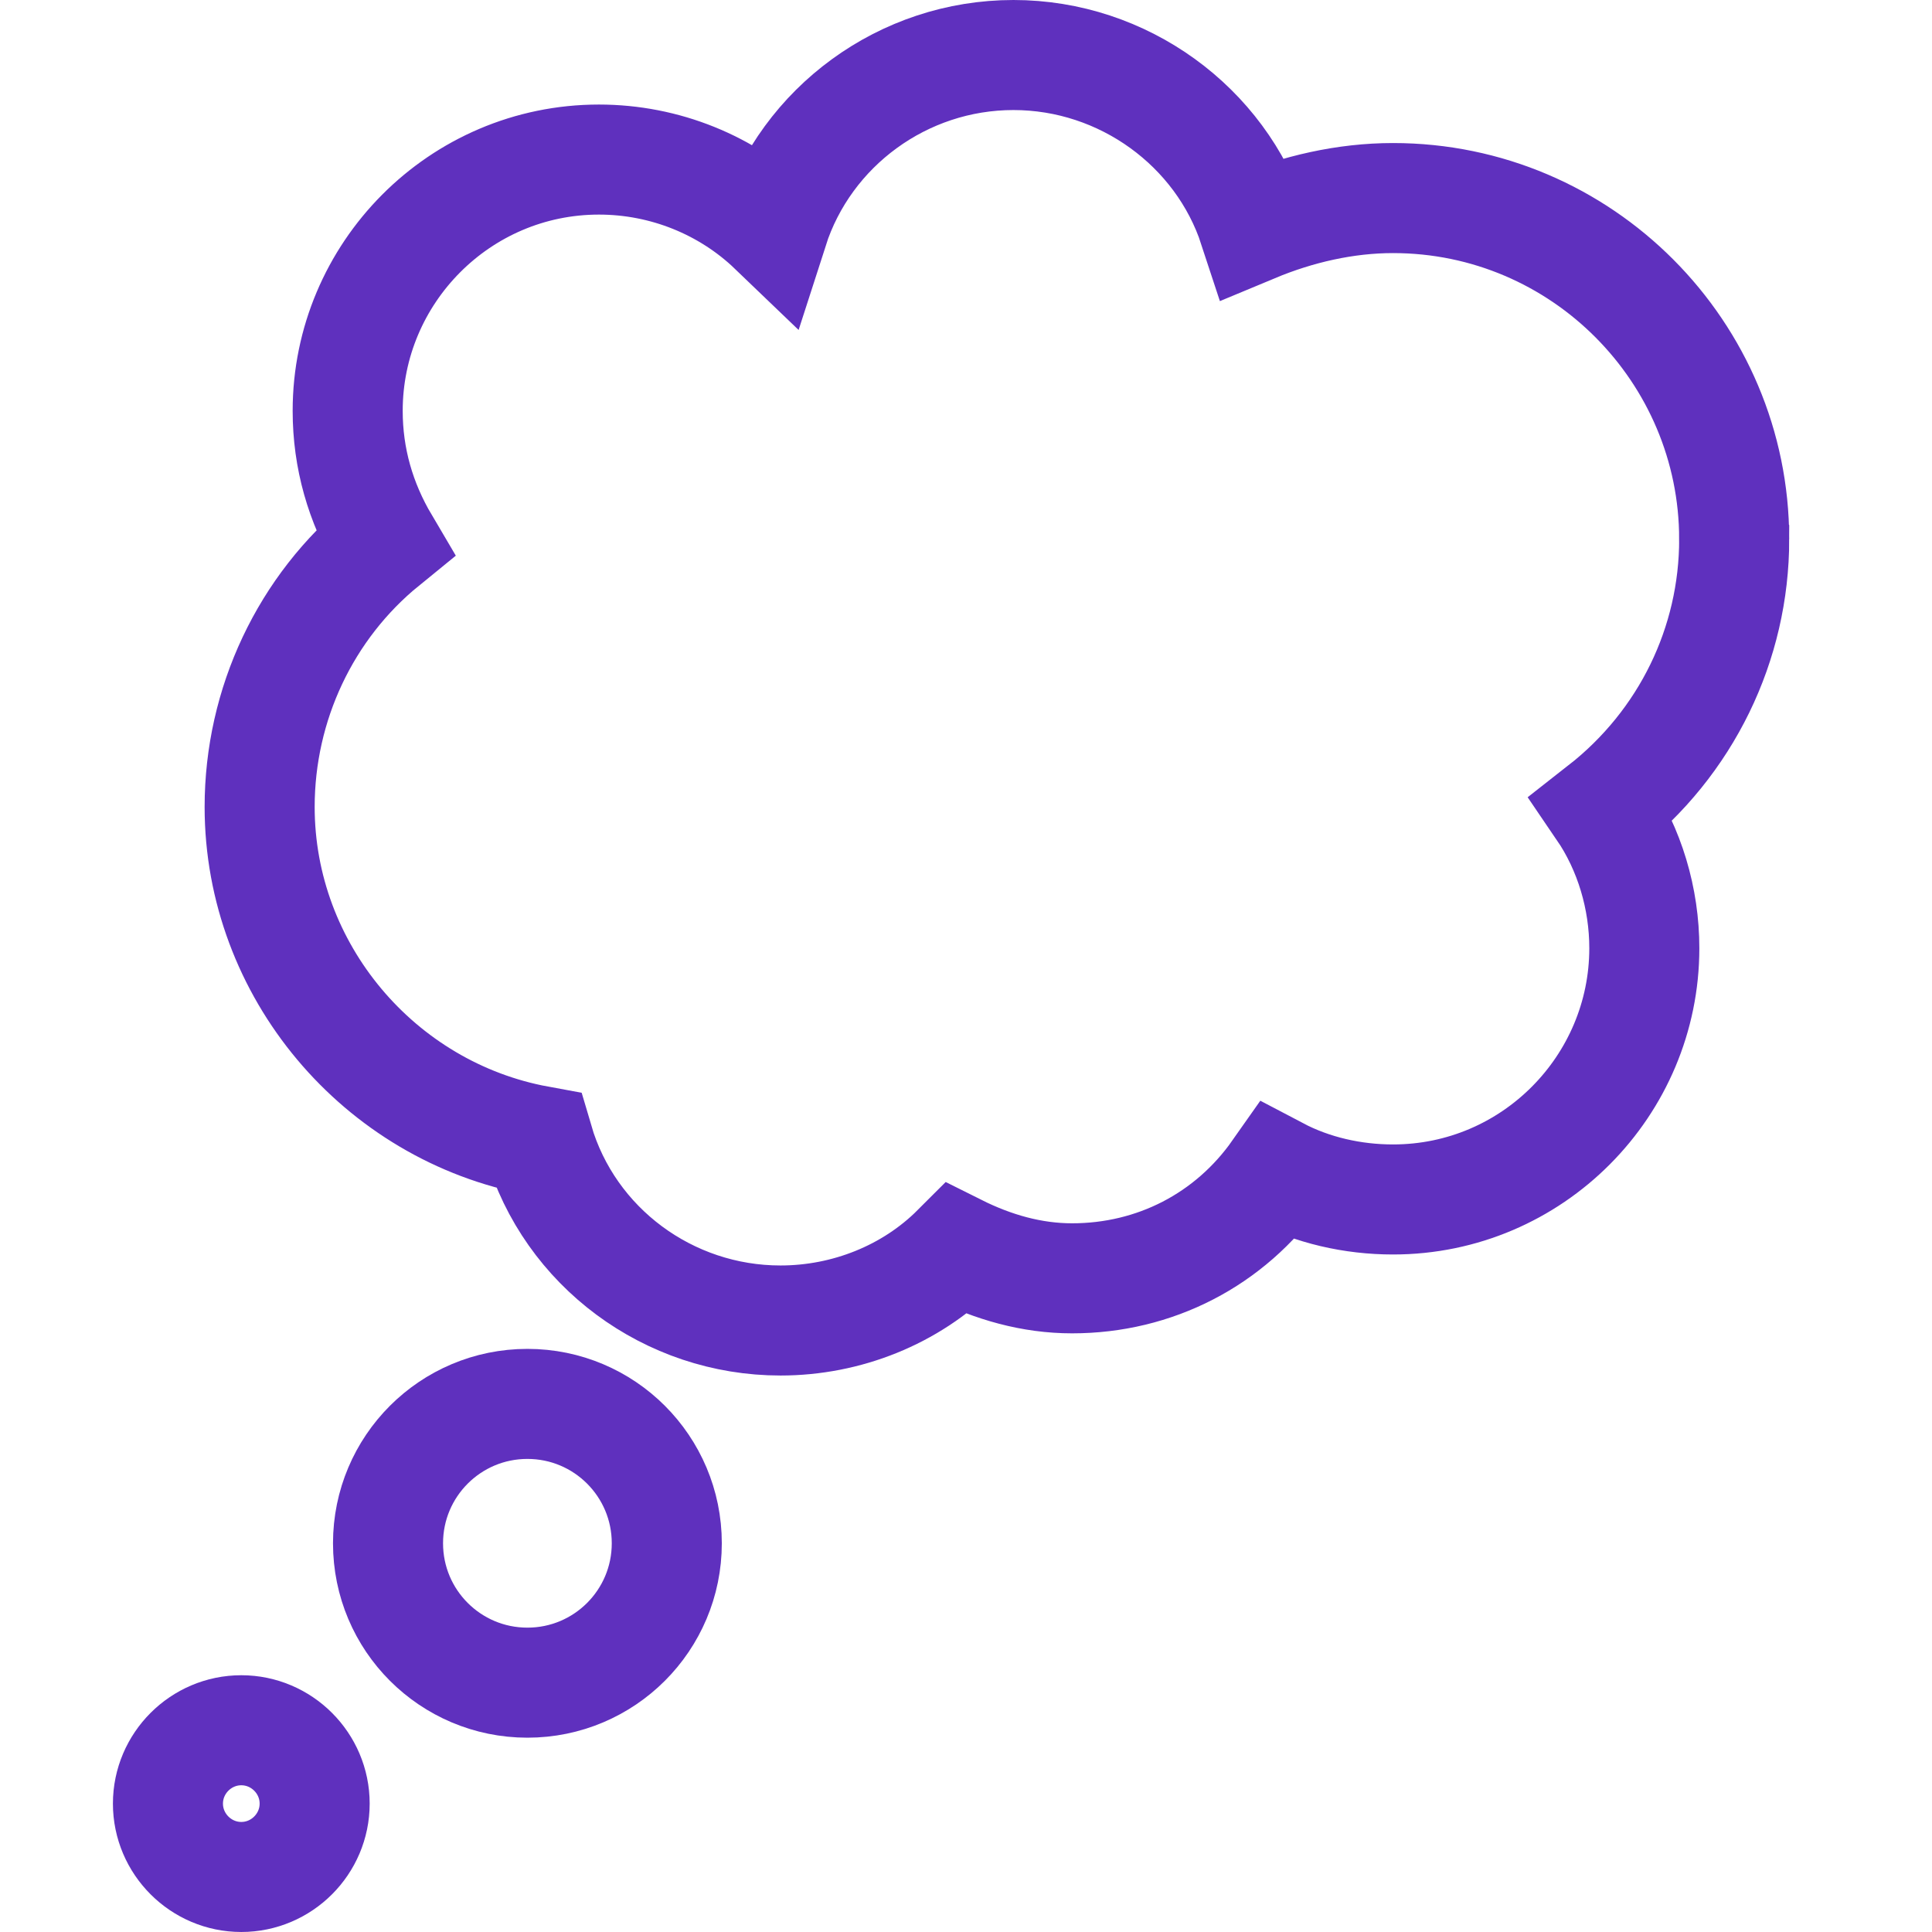
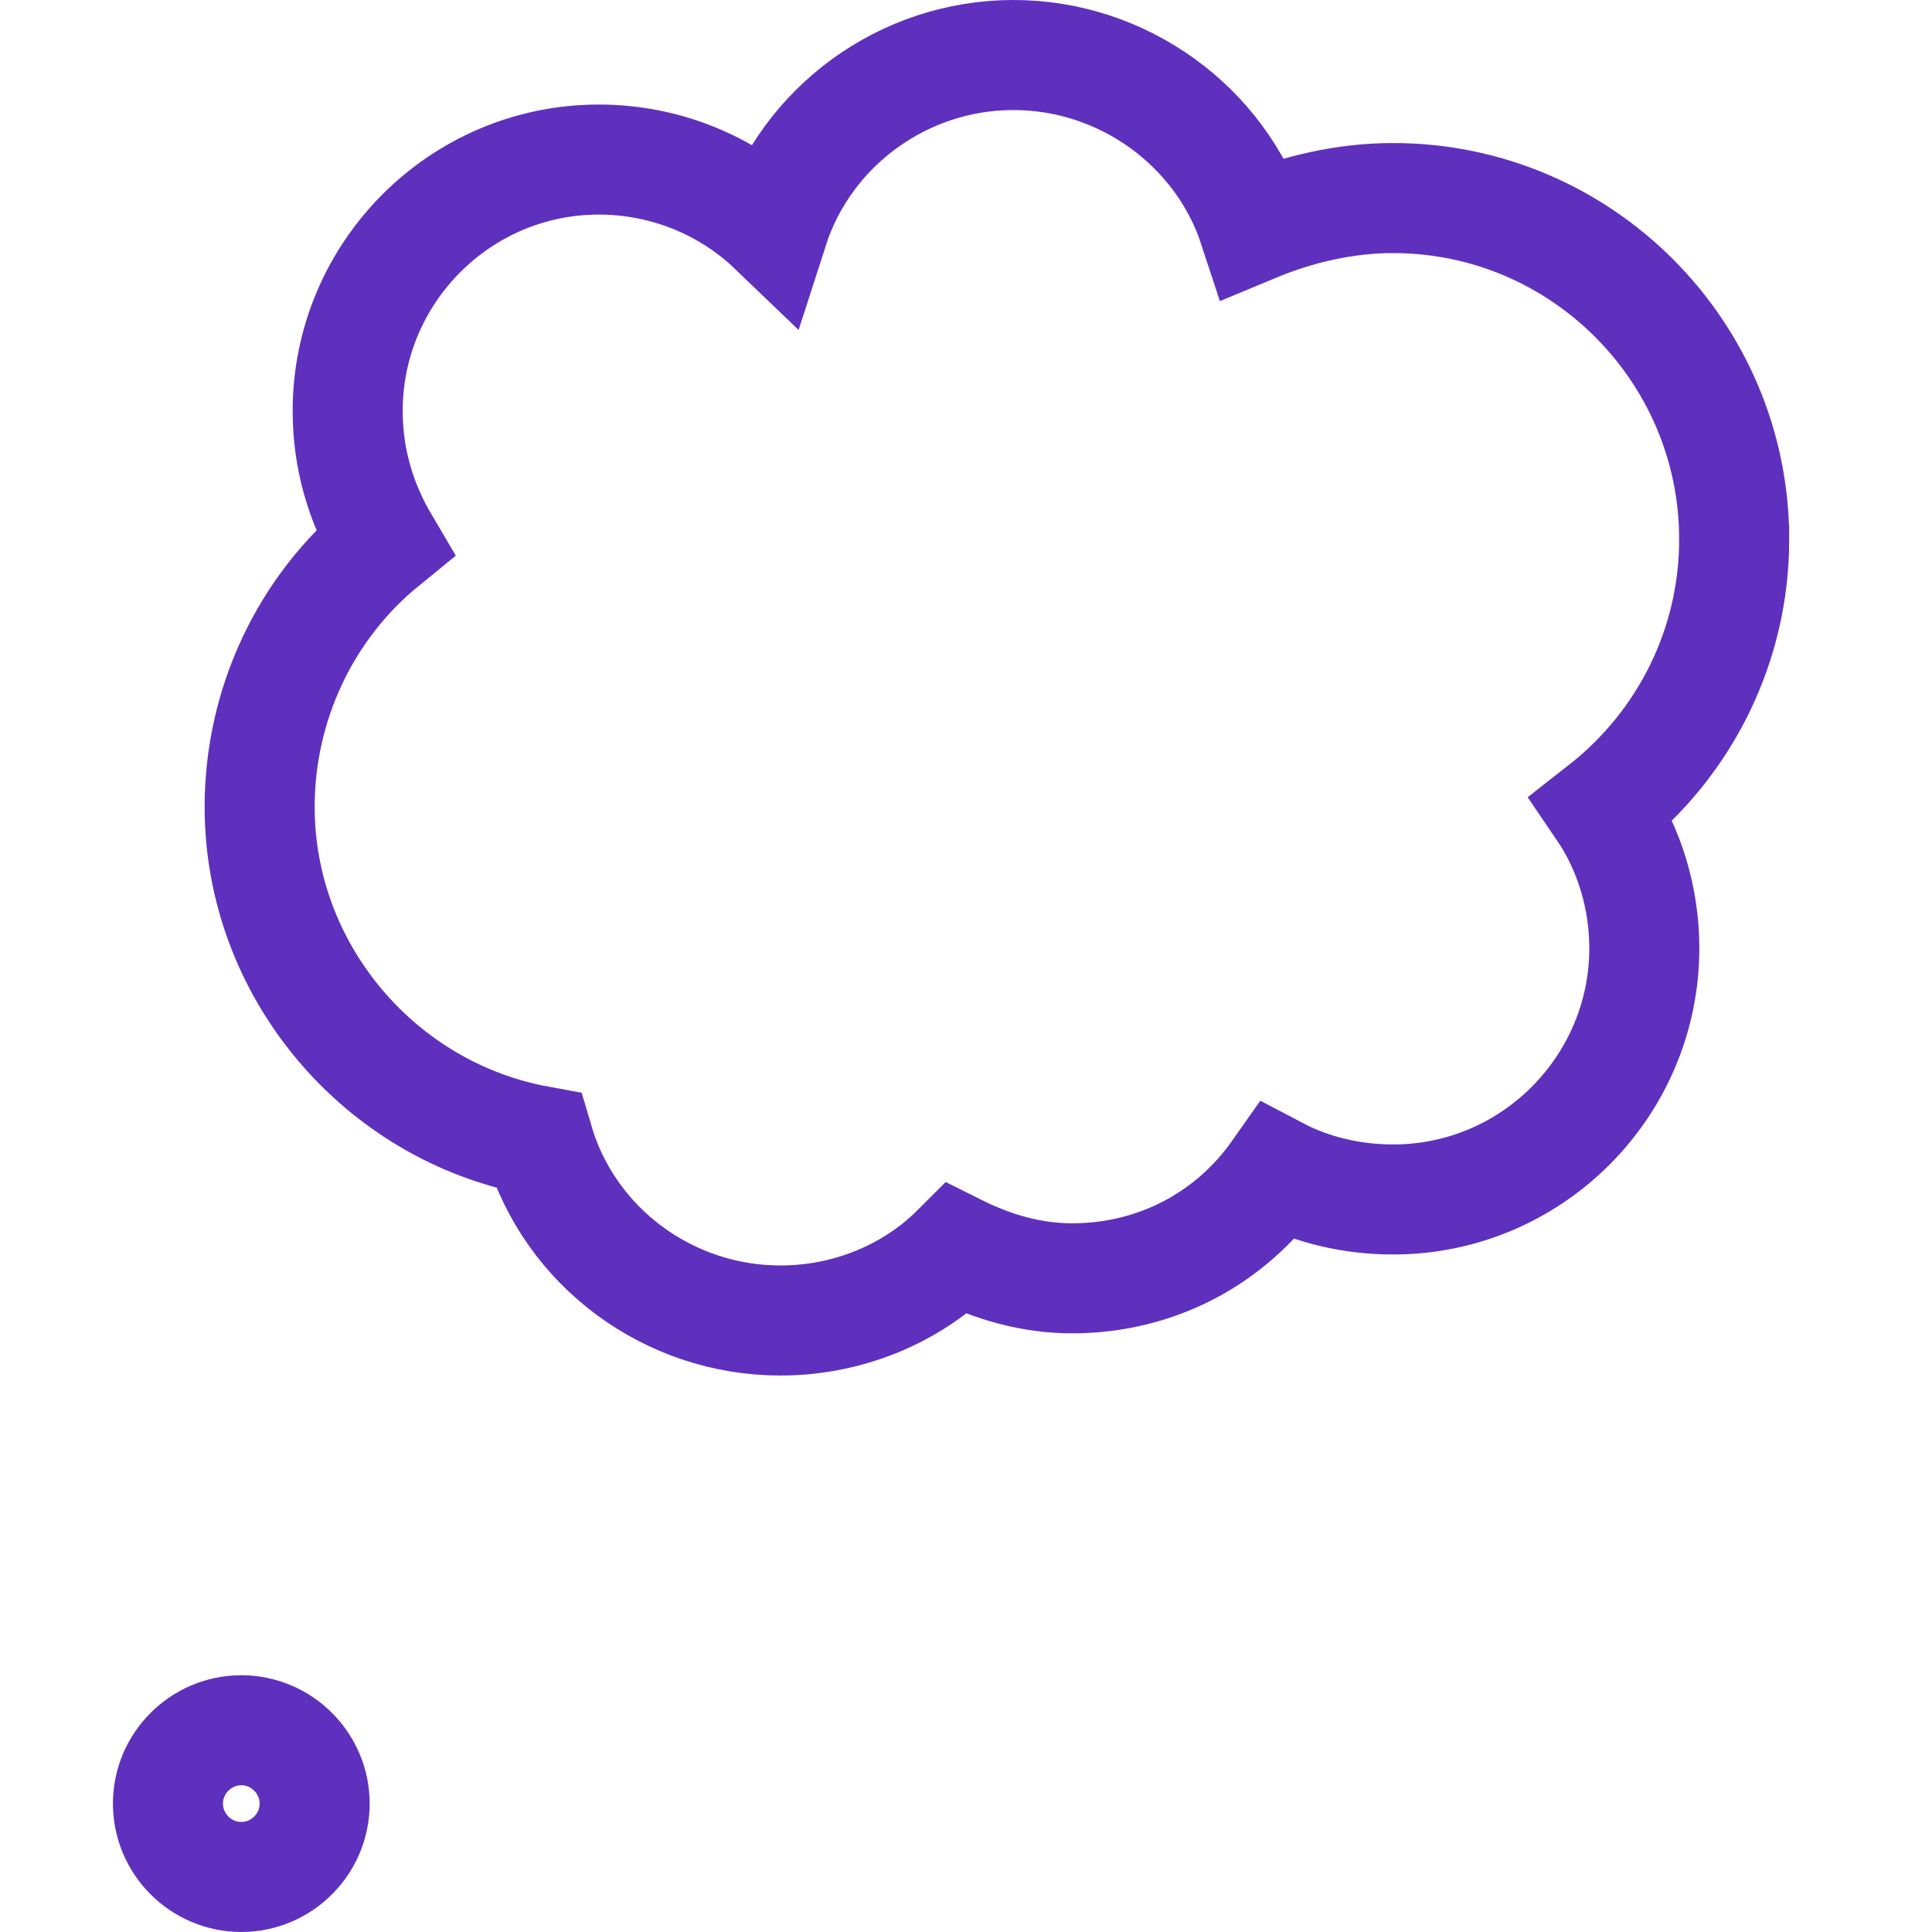
<svg xmlns="http://www.w3.org/2000/svg" width="125" height="125" version="1.1" viewBox="0 0 125 125">
  <g fill="none" stroke="#5f30be" stroke-width="7.12">
    <path d="m112.201 34.886c0-12.103-9.849-22.071-22.071-22.071-3.085 0-6.17 0.712-9.018 1.899-2.136-6.526-8.425-11.154-15.544-11.154-7.12 0-13.409 4.628-15.544 11.273-2.966-2.848-7.001-4.509-11.273-4.509-9.018 0-16.256 7.357-16.256 16.256 0 3.085 0.831 5.933 2.373 8.544-5.102 4.153-8.069 10.442-8.069 17.087 0 10.561 7.713 19.698 18.036 21.596 2.017 6.882 8.425 11.629 15.663 11.629 4.272 0 8.425-1.661 11.391-4.628 2.373 1.187 4.865 1.899 7.476 1.899 5.34 0 10.205-2.492 13.29-6.882 2.255 1.187 4.865 1.78 7.476 1.78 9.018 0 16.256-7.357 16.256-16.256 0-3.204-0.949-6.408-2.729-9.018 5.458-4.272 8.544-10.679 8.544-17.443z" />
-     <path d="m34.123 90.832c-4.984 0-9.018 4.034-9.018 9.018 0 4.984 4.034 9.018 9.018 9.018 4.984 0 9.018-4.034 9.018-9.018 0-4.984-4.034-9.018-9.018-9.018z" />
    <path d="m15.612 111.947c-2.611 0-4.746 2.136-4.746 4.746 0 2.611 2.136 4.746 4.746 4.746 2.611 0 4.746-2.136 4.746-4.746 0-2.611-2.136-4.746-4.746-4.746z" />
  </g>
</svg>